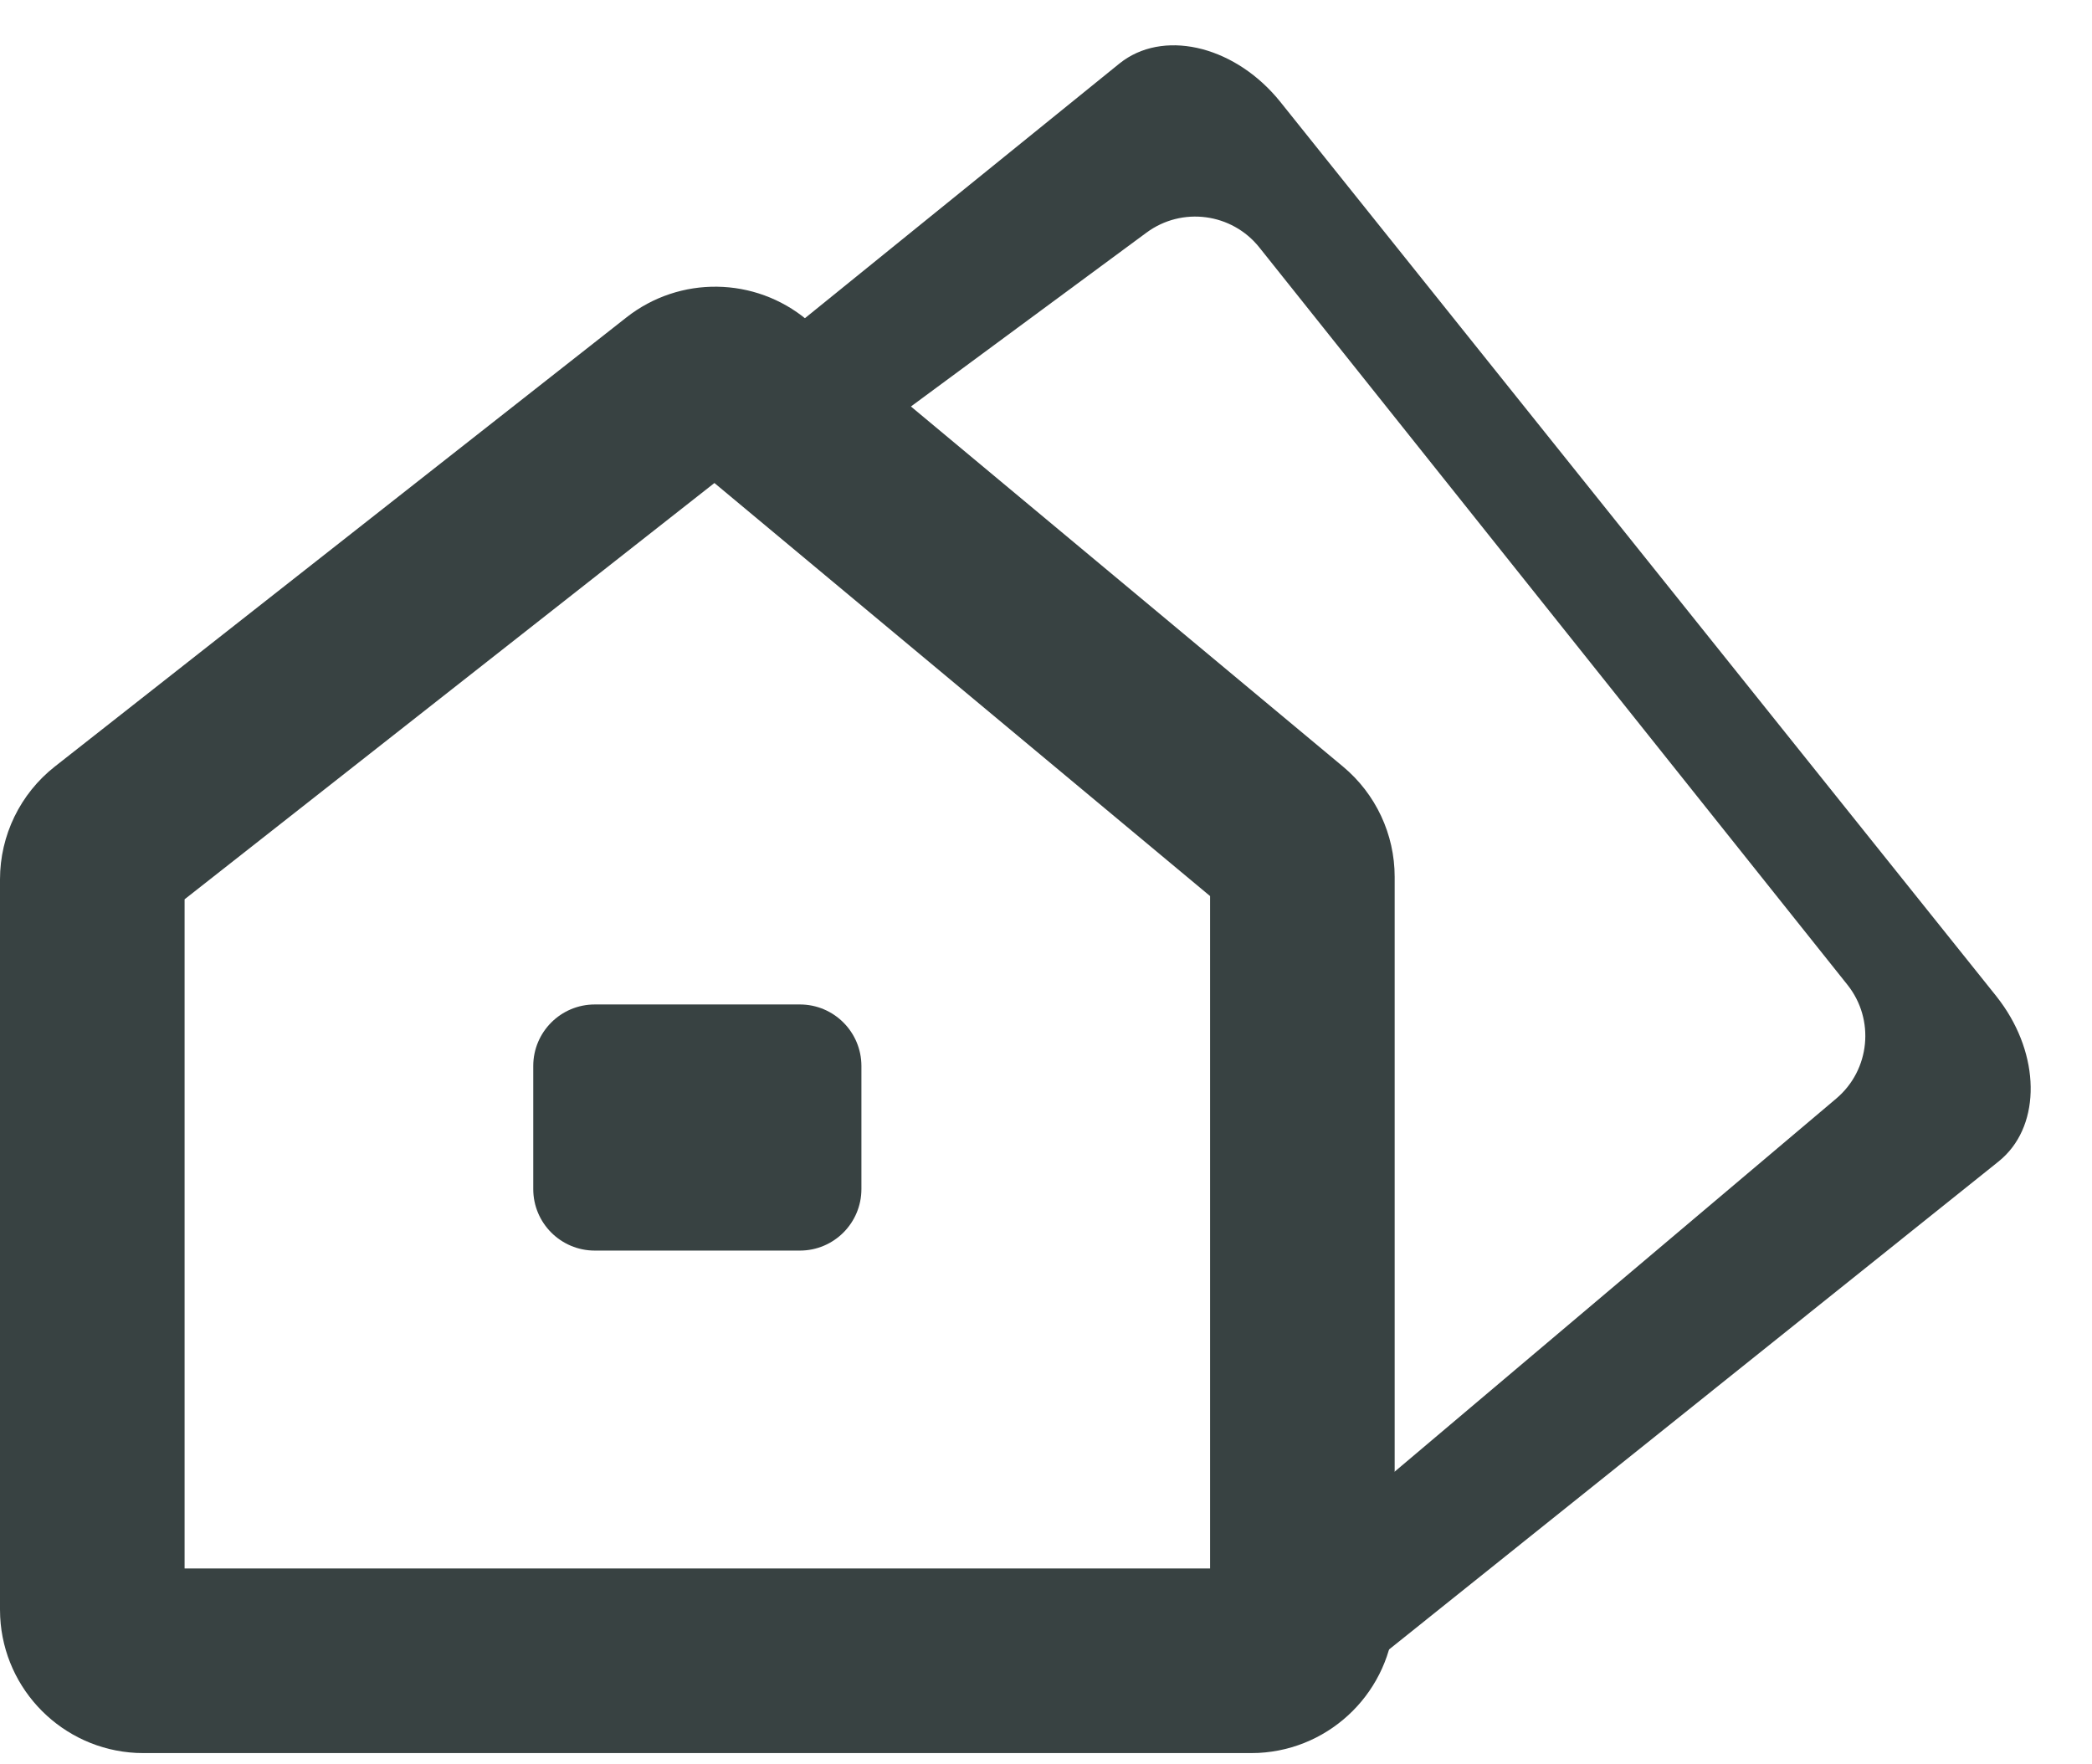
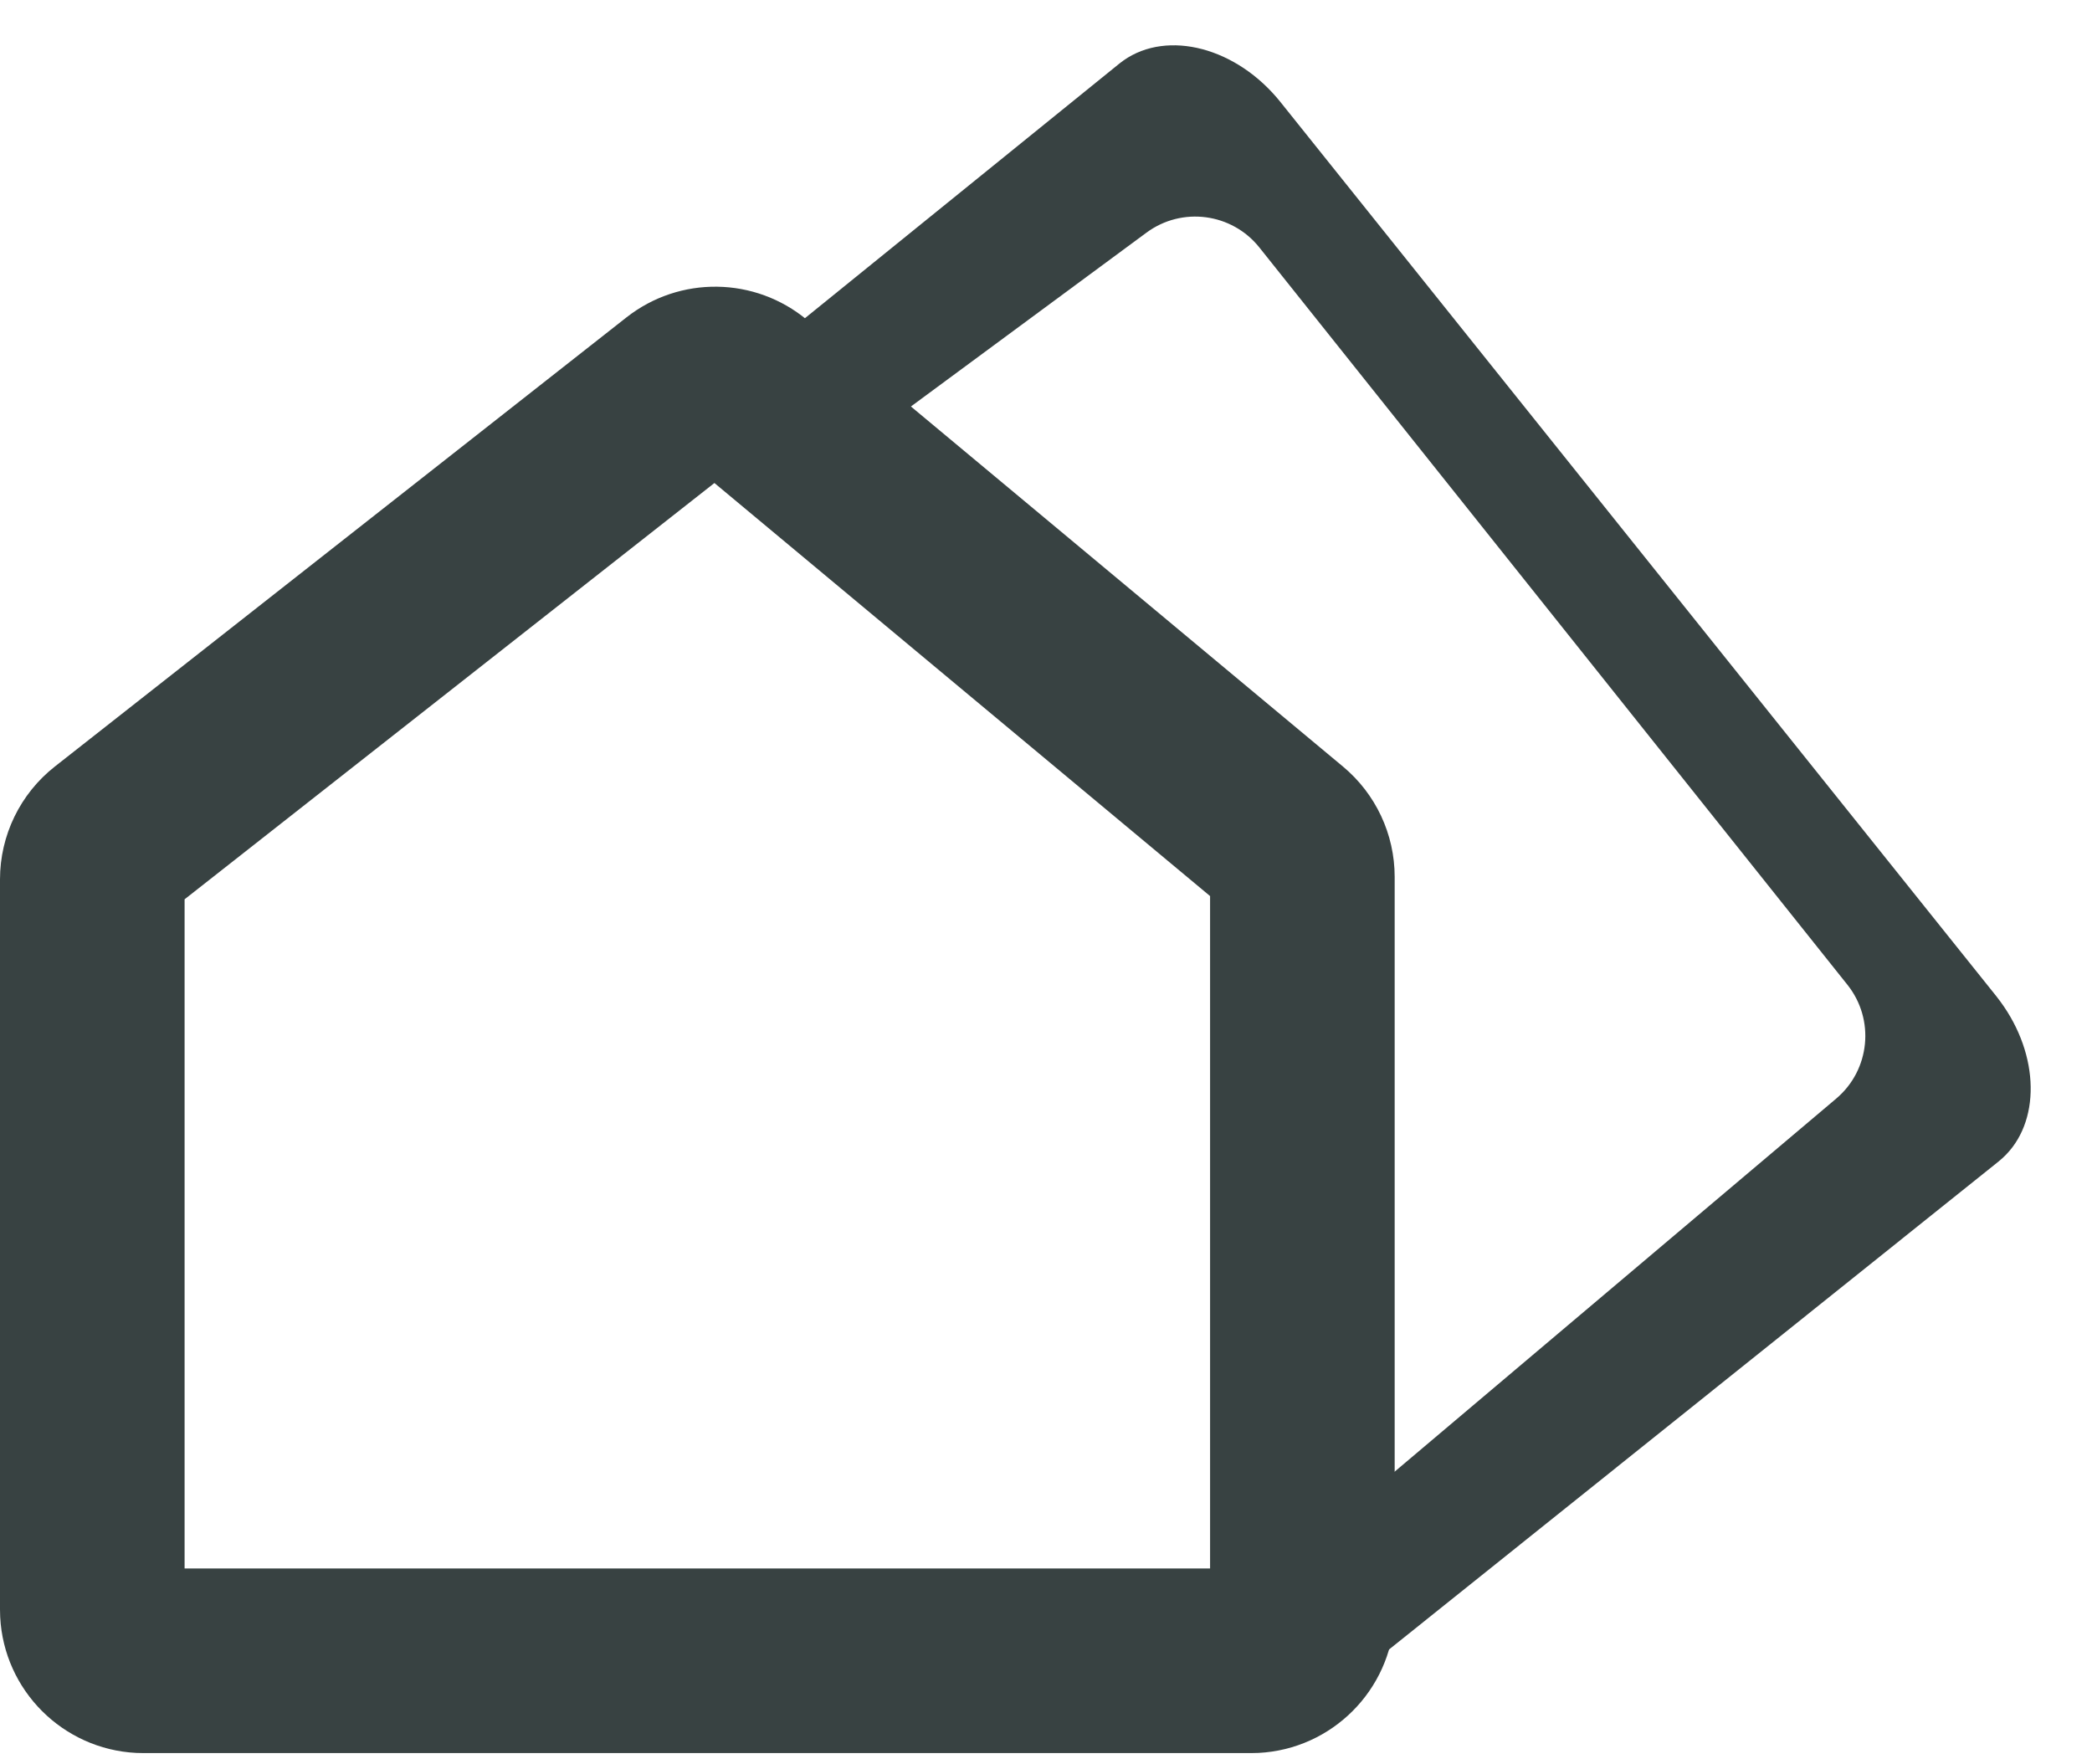
<svg xmlns="http://www.w3.org/2000/svg" width="102" height="86" viewBox="0 0 102 86" fill="none">
  <path d="M36.095 22.046C37.151 23.436 39.129 23.72 40.534 22.683L55.9 11.342C57.631 10.064 60.061 10.384 61.403 12.066L90.075 48.014C91.425 49.706 91.183 52.166 89.529 53.563L66.549 72.978C64.864 74.401 64.649 76.92 66.069 78.608L67.619 80.452C67.634 80.47 67.661 80.474 67.68 80.459L97.447 56.628L97.64 56.462C99.512 54.753 99.461 51.445 97.524 48.82L97.325 48.559L62.433 4.977C60.302 2.314 56.938 1.439 54.791 2.939L54.587 3.092L36.629 17.633C35.288 18.718 35.052 20.672 36.095 22.046Z" fill="#384242" />
  <path d="M9 43.847V76.474H59V43.689L34.833 23.55L9 43.847ZM68 78.474L67.991 78.835C67.81 82.414 64.939 85.284 61.36 85.466L61 85.474H7L6.64 85.466C3.06 85.284 0.19 82.414 0.009 78.835L0 78.474V42.877C0 40.729 0.986 38.7 2.675 37.373L30.546 15.474C33.143 13.433 36.814 13.486 39.352 15.601L65.481 37.376C67.077 38.706 68 40.675 68 42.753V78.474Z" fill="#384242" />
-   <path d="M26 51.974C26 50.318 27.343 48.974 29 48.974H39C40.657 48.974 42 50.318 42 51.974V57.974C42 59.631 40.657 60.974 39 60.974H29C27.343 60.974 26 59.631 26 57.974V51.974Z" fill="#384242" />
</svg>